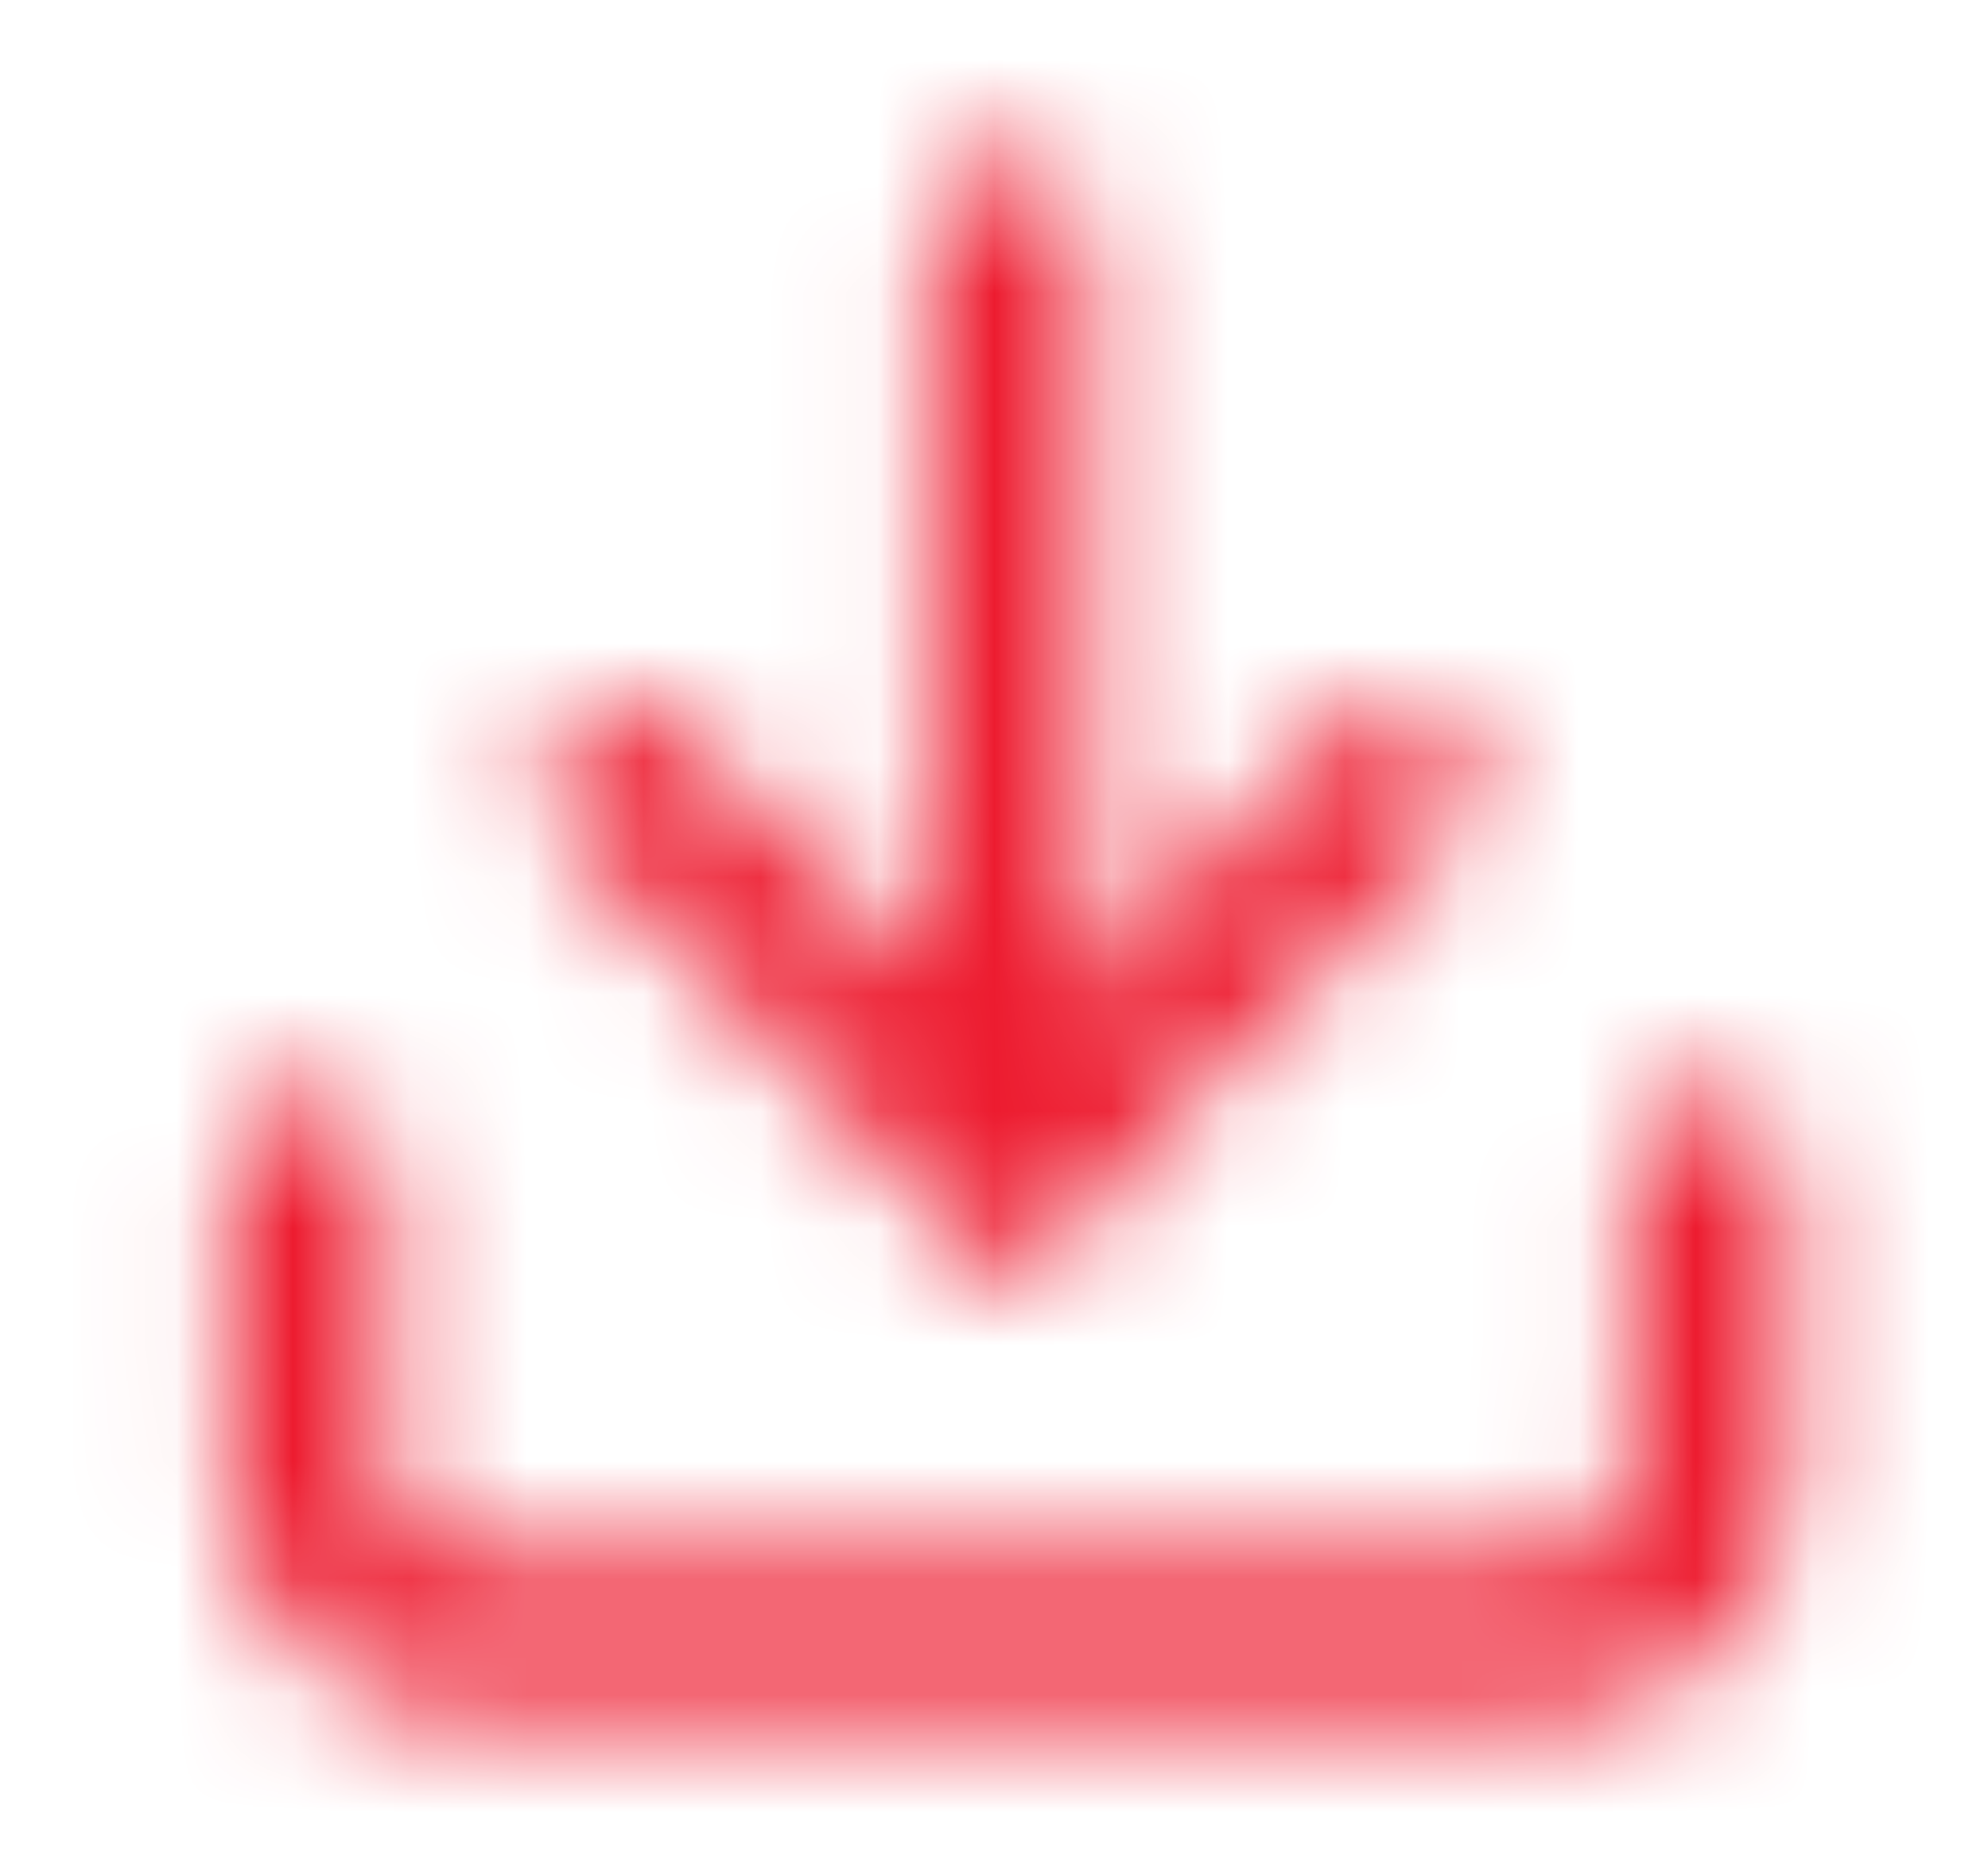
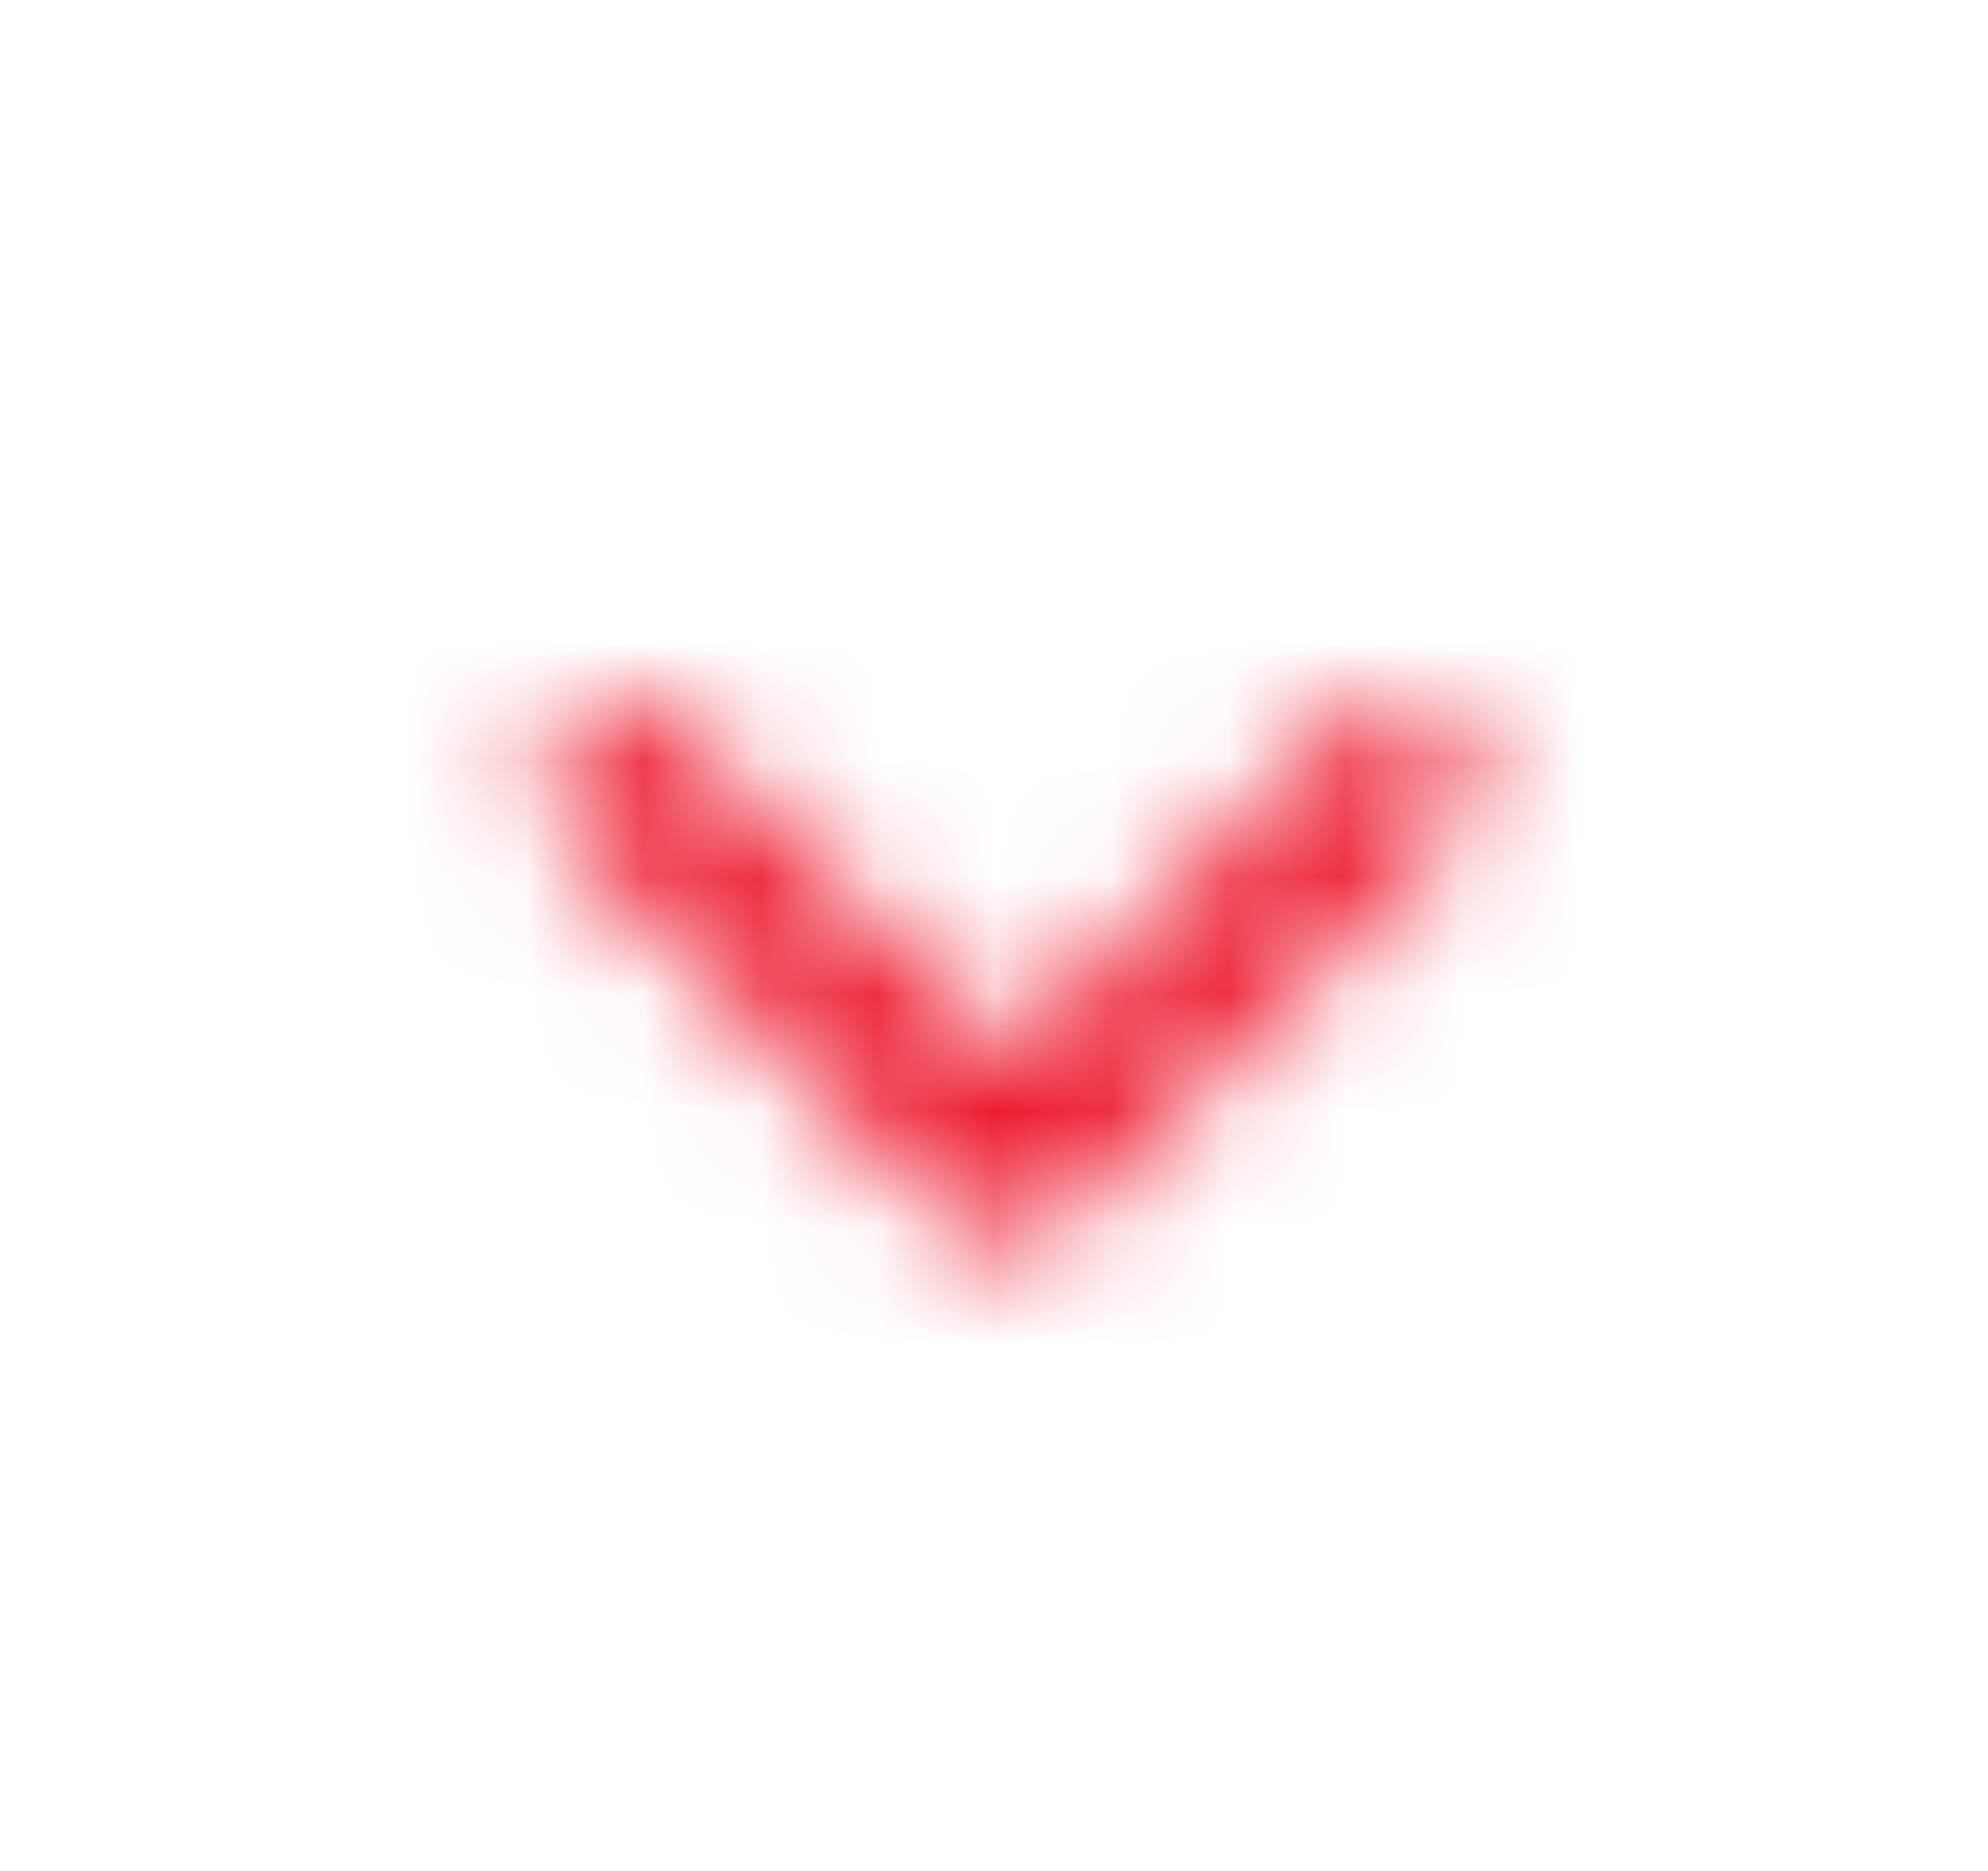
<svg xmlns="http://www.w3.org/2000/svg" width="17" height="16" viewBox="0 0 17 16" fill="none">
  <mask id="mask0_1917_11678" style="mask-type:alpha" maskUnits="userSpaceOnUse" x="1" y="1" width="15" height="14">
-     <path fill-rule="evenodd" clip-rule="evenodd" d="M2.624 9.333C2.992 9.333 3.29 9.632 3.29 10V12.667C3.29 12.844 3.361 13.013 3.486 13.138C3.611 13.263 3.78 13.333 3.957 13.333H13.29C13.467 13.333 13.637 13.263 13.762 13.138C13.887 13.013 13.957 12.844 13.957 12.667V10C13.957 9.632 14.255 9.333 14.624 9.333C14.992 9.333 15.29 9.632 15.29 10V12.667C15.29 13.197 15.08 13.706 14.705 14.081C14.329 14.456 13.821 14.667 13.29 14.667H3.957C3.427 14.667 2.918 14.456 2.543 14.081C2.168 13.706 1.957 13.197 1.957 12.667V10C1.957 9.632 2.256 9.333 2.624 9.333Z" fill="black" />
    <path fill-rule="evenodd" clip-rule="evenodd" d="M4.819 6.195C5.079 5.935 5.501 5.935 5.762 6.195L8.624 9.057L11.486 6.195C11.746 5.935 12.168 5.935 12.428 6.195C12.689 6.456 12.689 6.878 12.428 7.138L9.095 10.471C8.835 10.732 8.412 10.732 8.152 10.471L4.819 7.138C4.558 6.878 4.558 6.456 4.819 6.195Z" fill="black" />
-     <path fill-rule="evenodd" clip-rule="evenodd" d="M8.624 1.333C8.992 1.333 9.29 1.632 9.29 2V10C9.29 10.368 8.992 10.667 8.624 10.667C8.256 10.667 7.957 10.368 7.957 10V2C7.957 1.632 8.256 1.333 8.624 1.333Z" fill="black" />
  </mask>
  <g mask="url(#mask0_1917_11678)">
    <rect x="0.624" width="16" height="16" fill="#ED1B2F" />
  </g>
</svg>